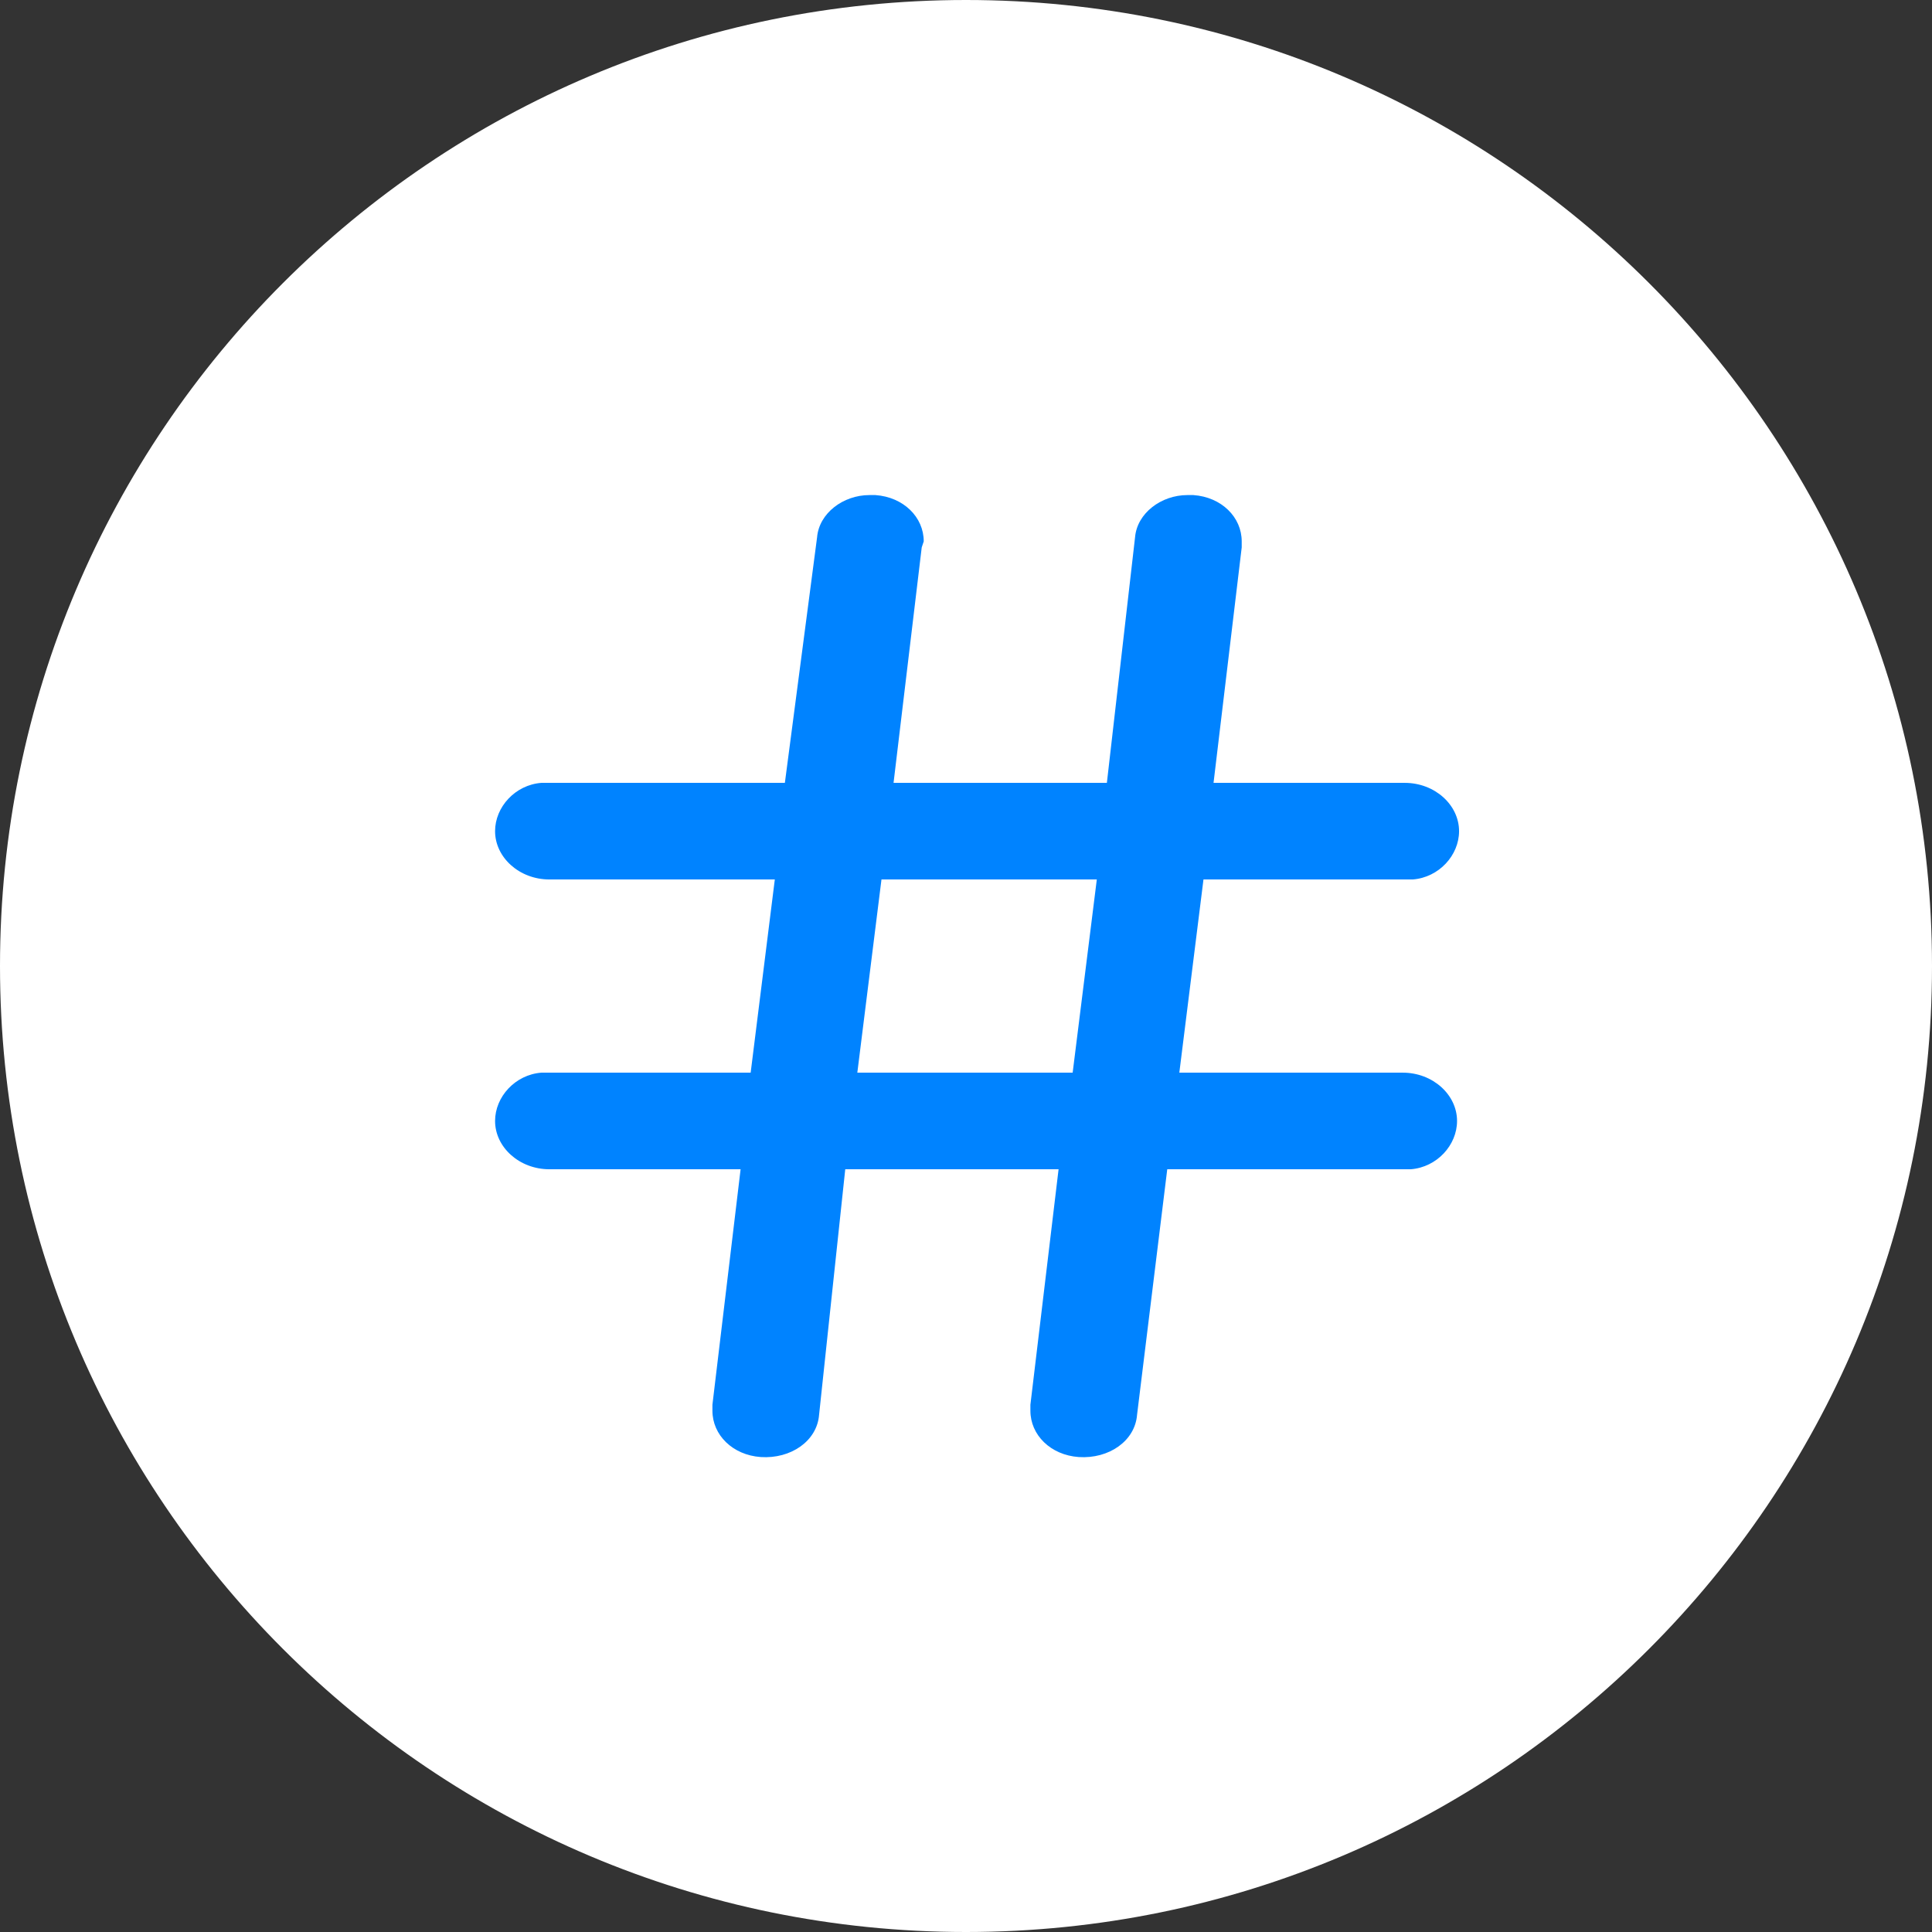
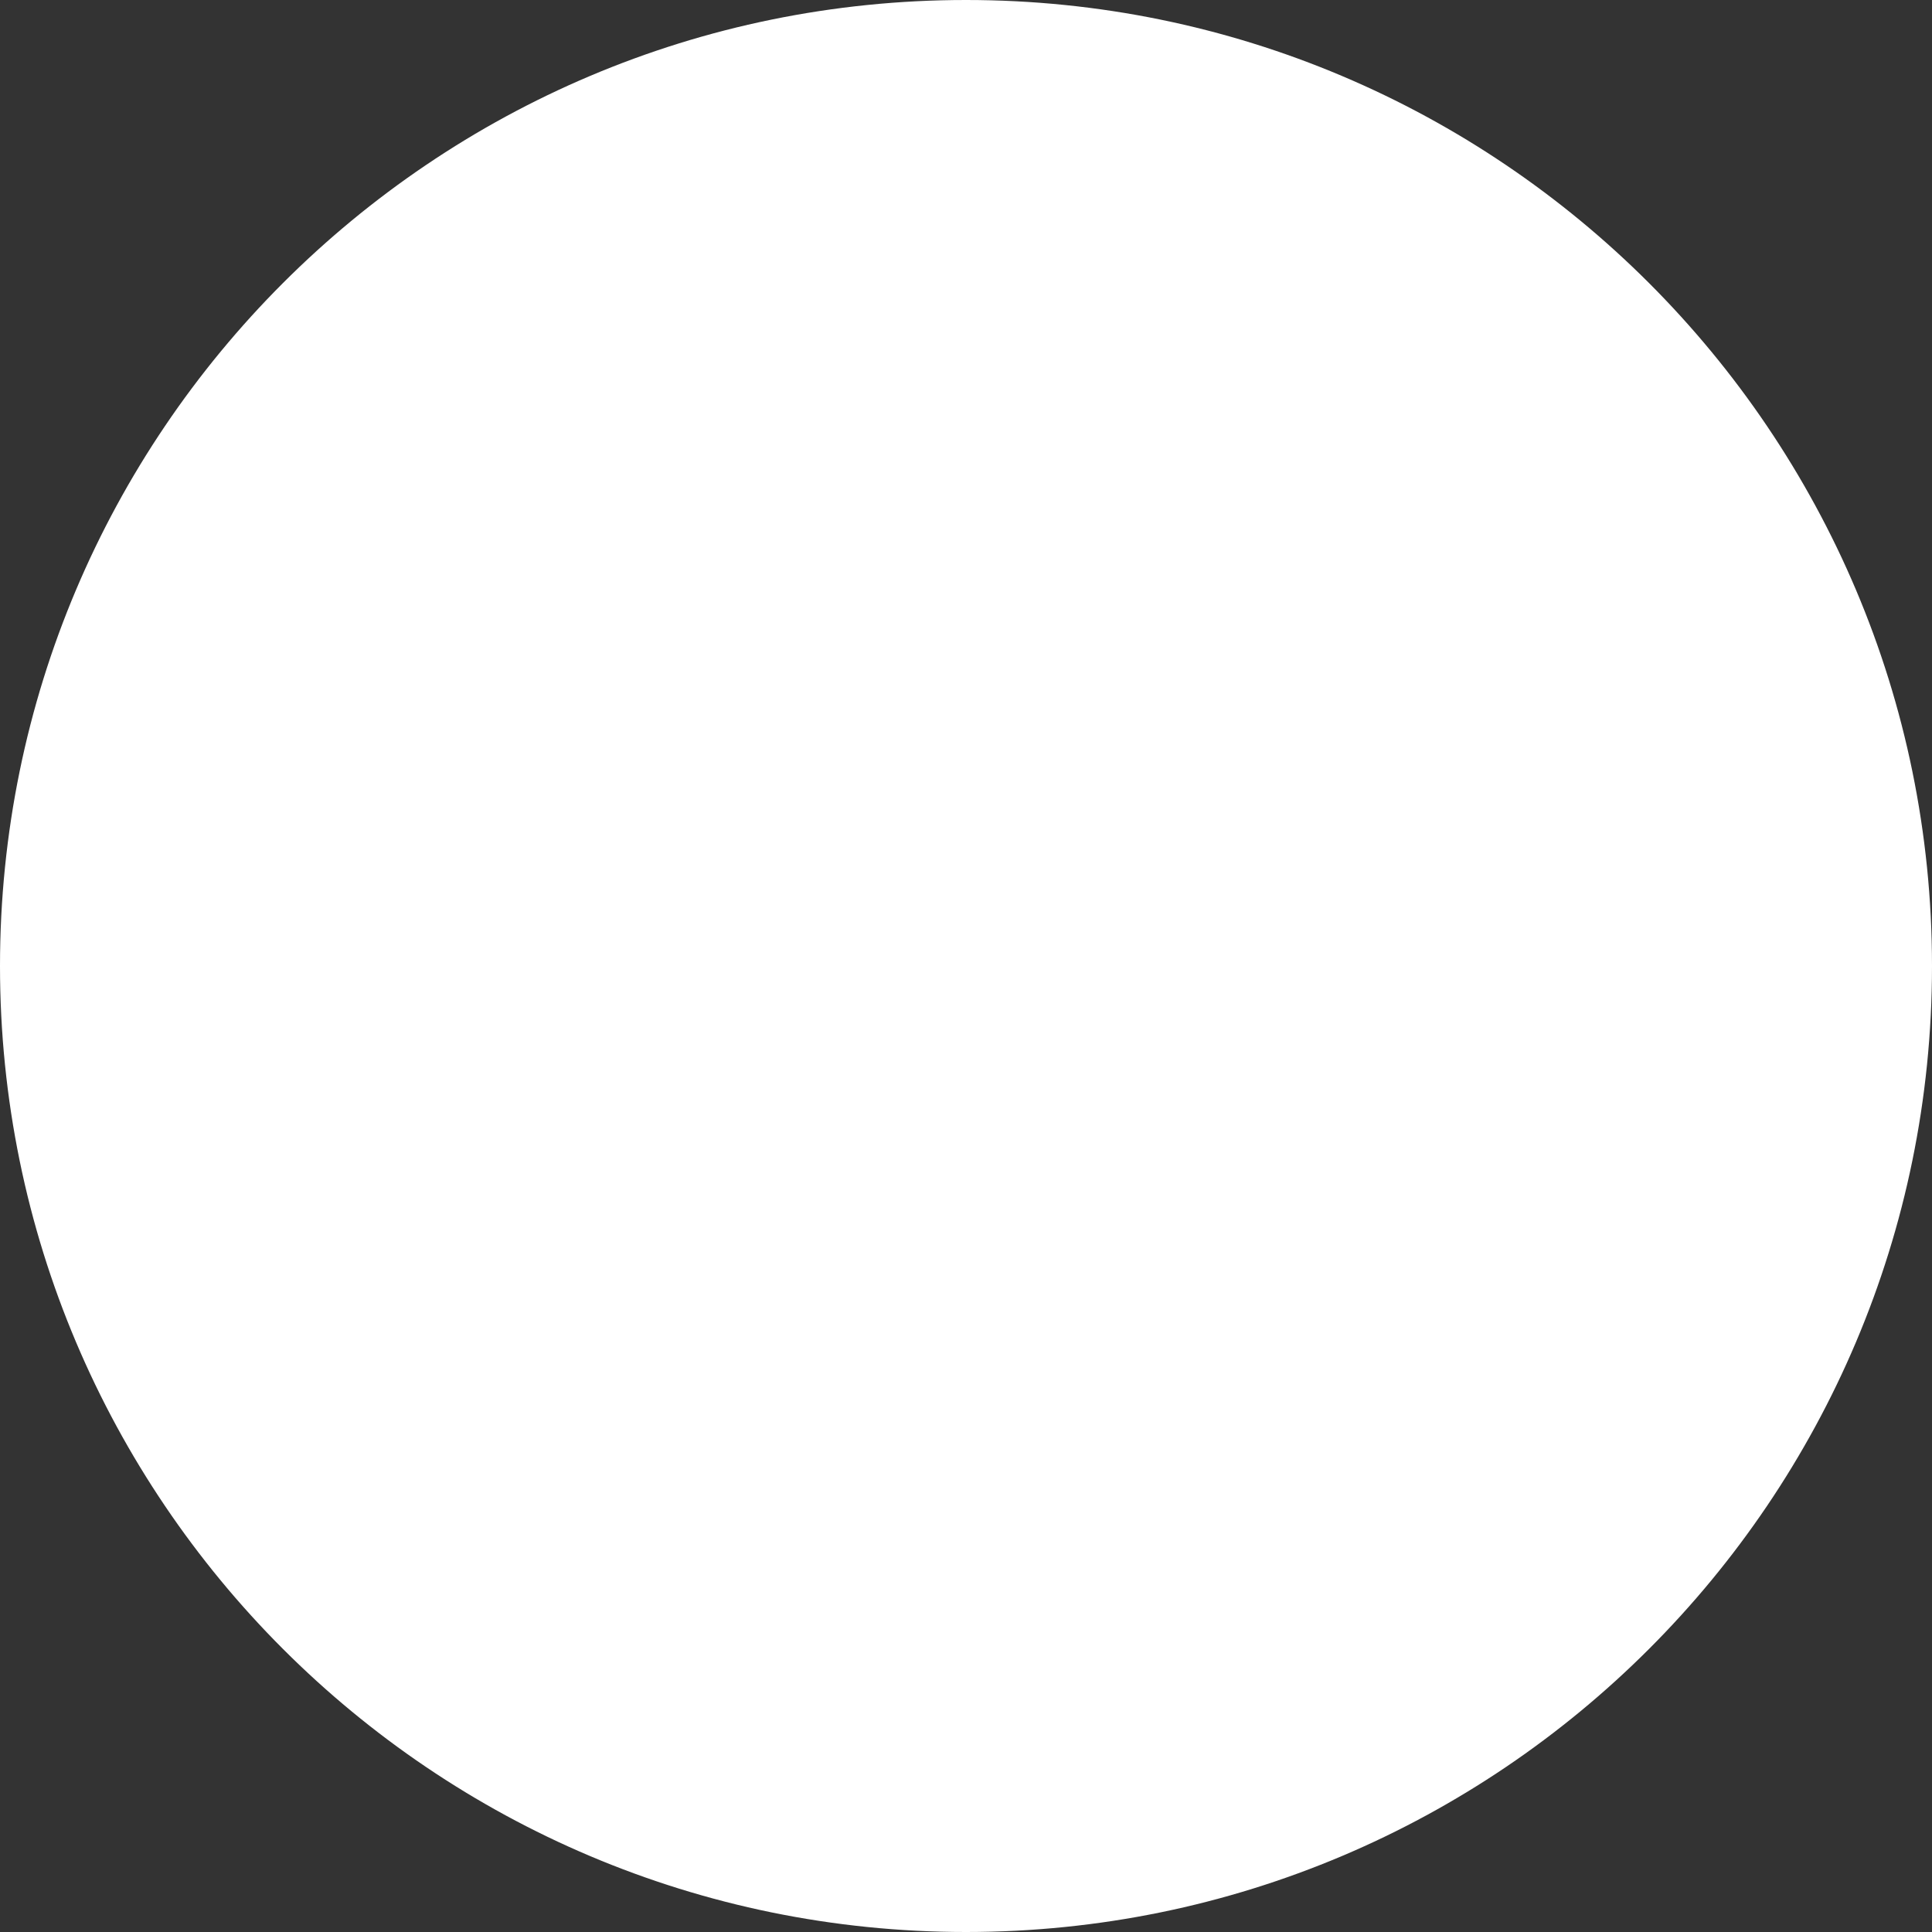
<svg xmlns="http://www.w3.org/2000/svg" version="1.1" id="Layer_1" x="0px" y="0px" viewBox="0 0 96 96" style="enable-background:new 0 0 96 96;" xml:space="preserve">
  <rect x="0" y="0" width="96" height="96" fill="#333333" stroke="none" />
  <style type="text/css">
	.st0{fill:#FFFFFF;}
	.st1{fill-rule:evenodd;clip-rule:evenodd;fill:#0083FF;}
</style>
  <path class="st0" d="M96,48c0,26.5-21.5,48-48,48S0,74.5,0,48S21.5,0,48,0S96,21.5,96,48z" />
-   <path class="st1" d="M45.9,26.9c0-1.2-1-2.2-2.4-2.3l-0.3,0c-1.3,0-2.5,0.9-2.6,2.1L39,38.9H27.2l-0.3,0c-1.3,0.1-2.3,1.2-2.3,2.4  c0,1.3,1.2,2.4,2.7,2.4h11.2l-1.2,9.6H27.2l-0.3,0c-1.3,0.1-2.3,1.2-2.3,2.4c0,1.3,1.2,2.4,2.7,2.4h9.5l-1.4,11.7l0,0.3  c0,1.2,1,2.2,2.4,2.3c1.5,0.1,2.8-0.8,2.9-2.1L42,58.1h10.6l-1.4,11.7l0,0.3c0,1.2,1,2.2,2.4,2.3c1.5,0.1,2.8-0.8,2.9-2.1L58,58.1  h11.8l0.3,0c1.3-0.1,2.3-1.2,2.3-2.4c0-1.3-1.2-2.4-2.7-2.4H58.6l1.2-9.6h10.1l0.3,0c1.3-0.1,2.3-1.2,2.3-2.4c0-1.3-1.2-2.4-2.7-2.4  h-9.5l1.4-11.7l0-0.3c0-1.2-1-2.2-2.4-2.3l-0.3,0c-1.3,0-2.5,0.9-2.6,2.1L55,38.9H44.4l1.4-11.7L45.9,26.9z M53.3,53.3l1.2-9.6H43.8  l-1.2,9.6H53.3z" />
</svg>